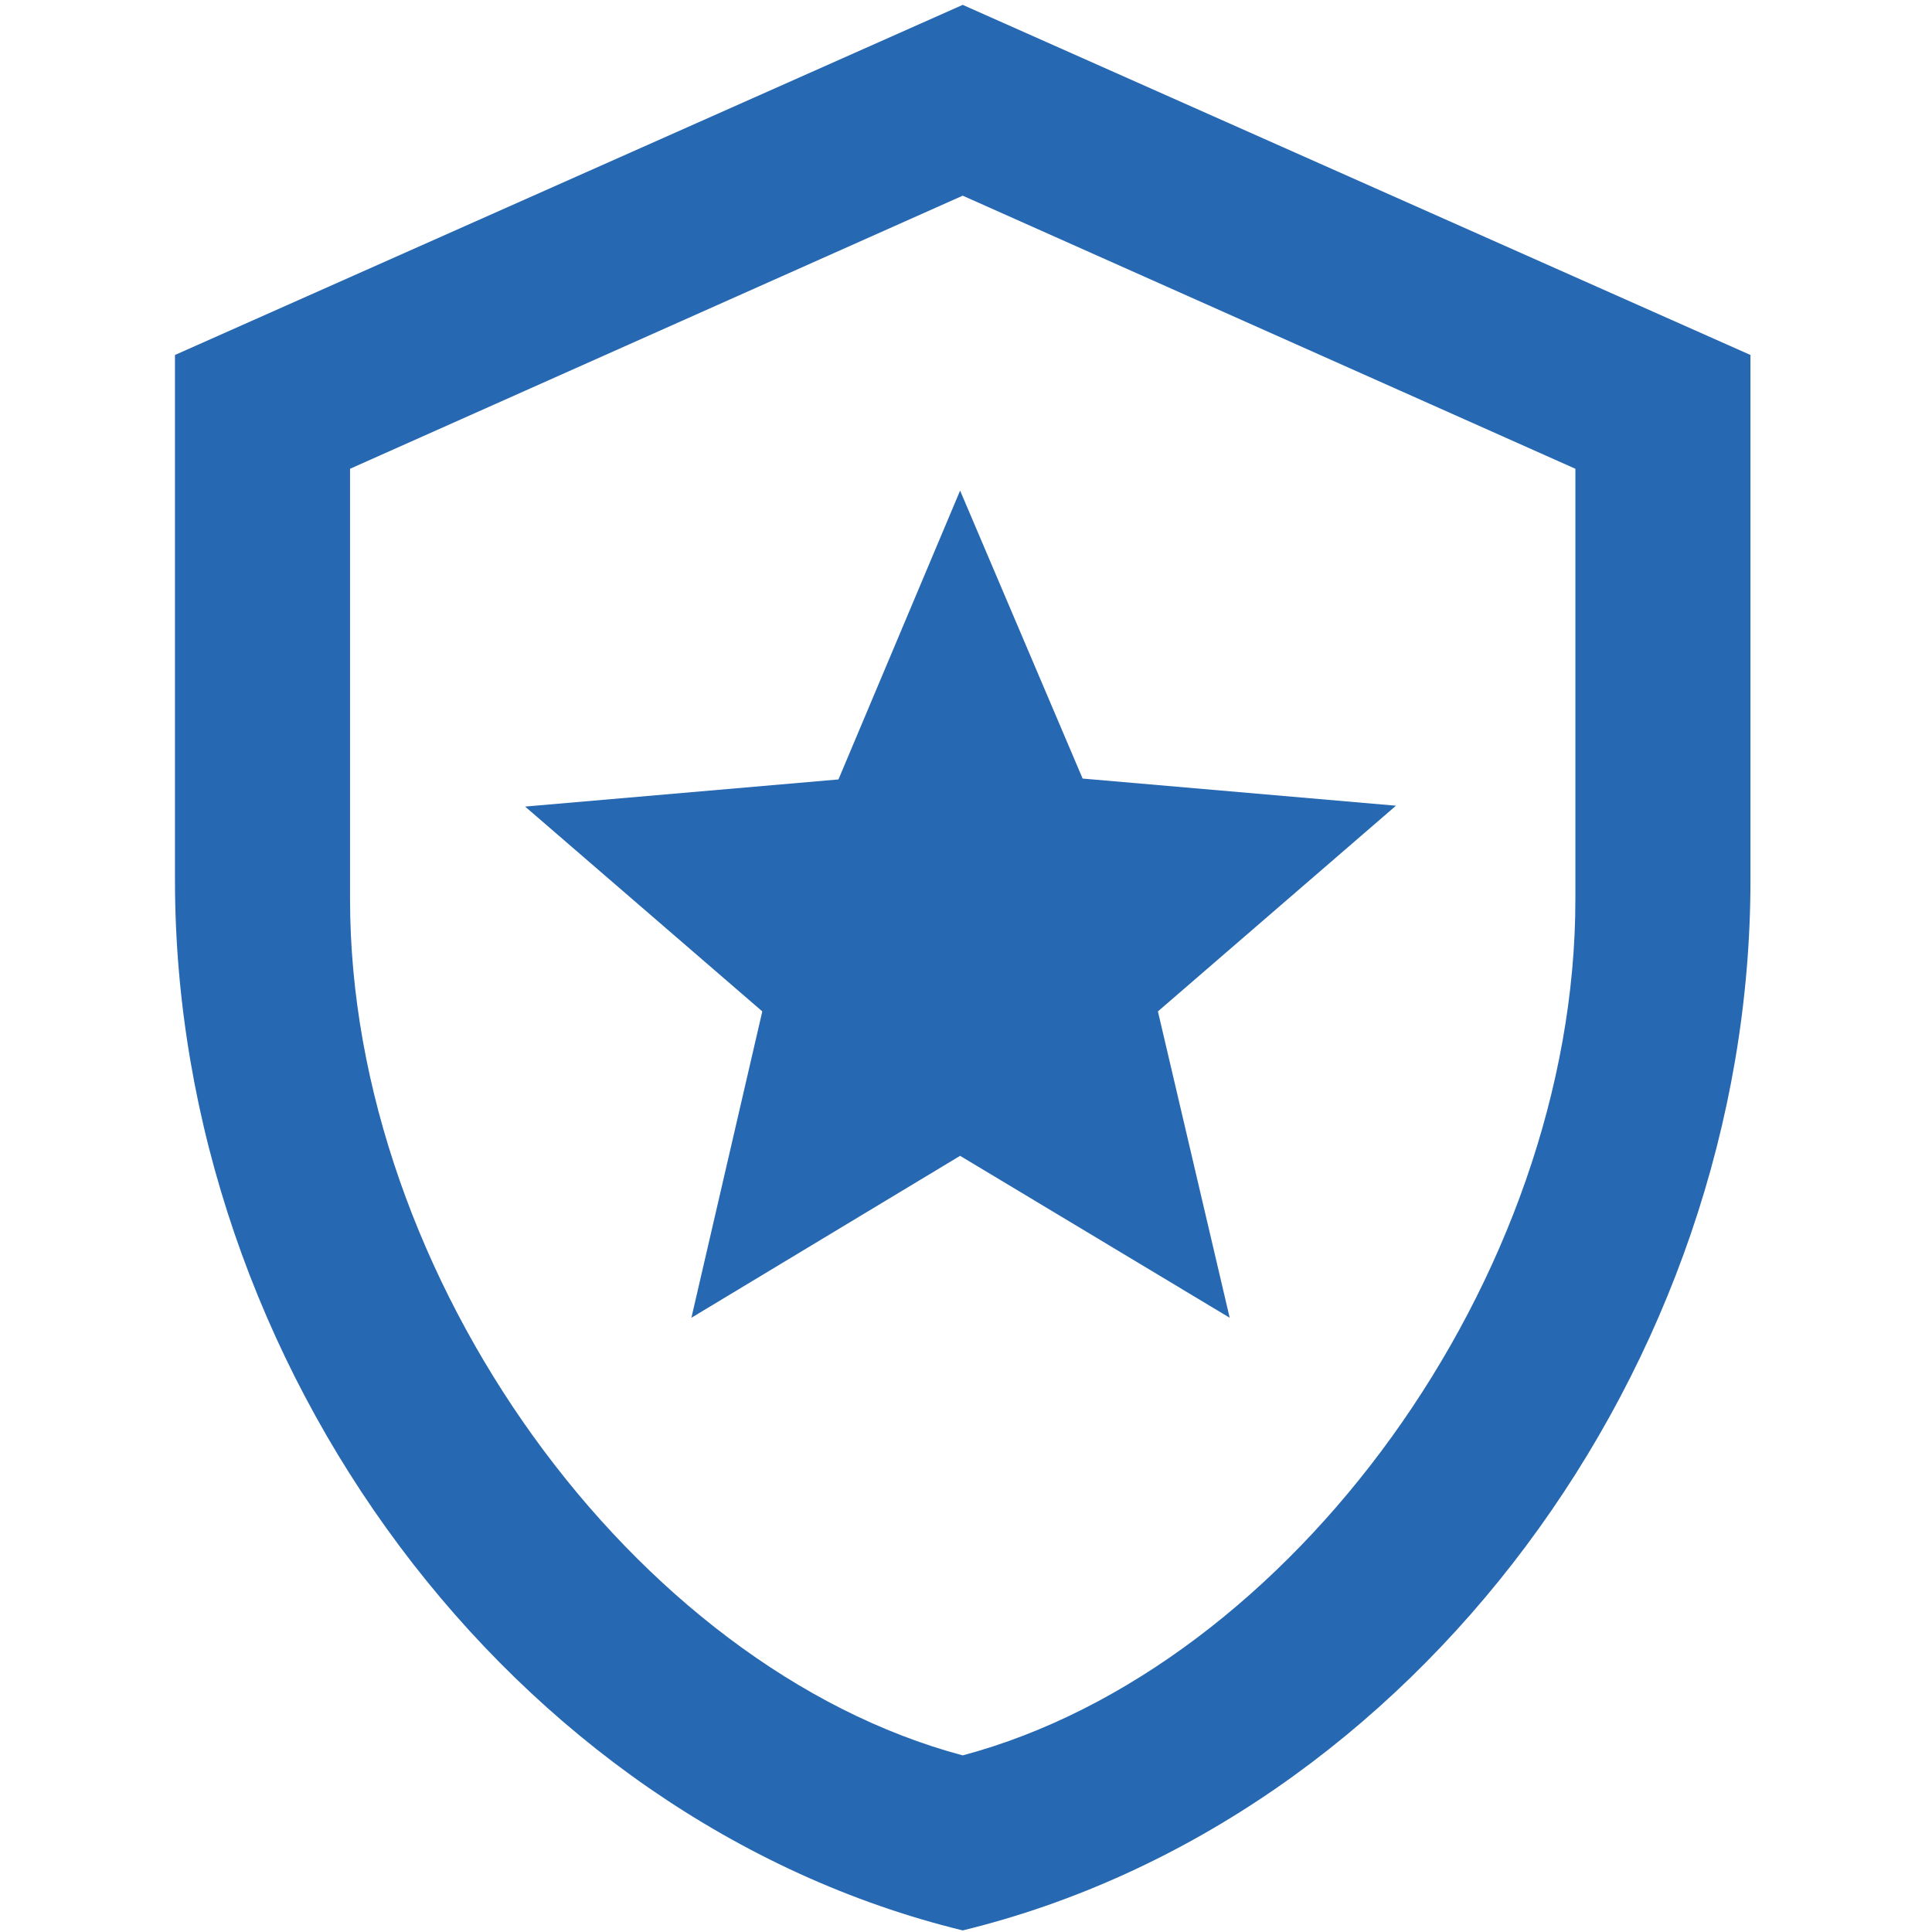
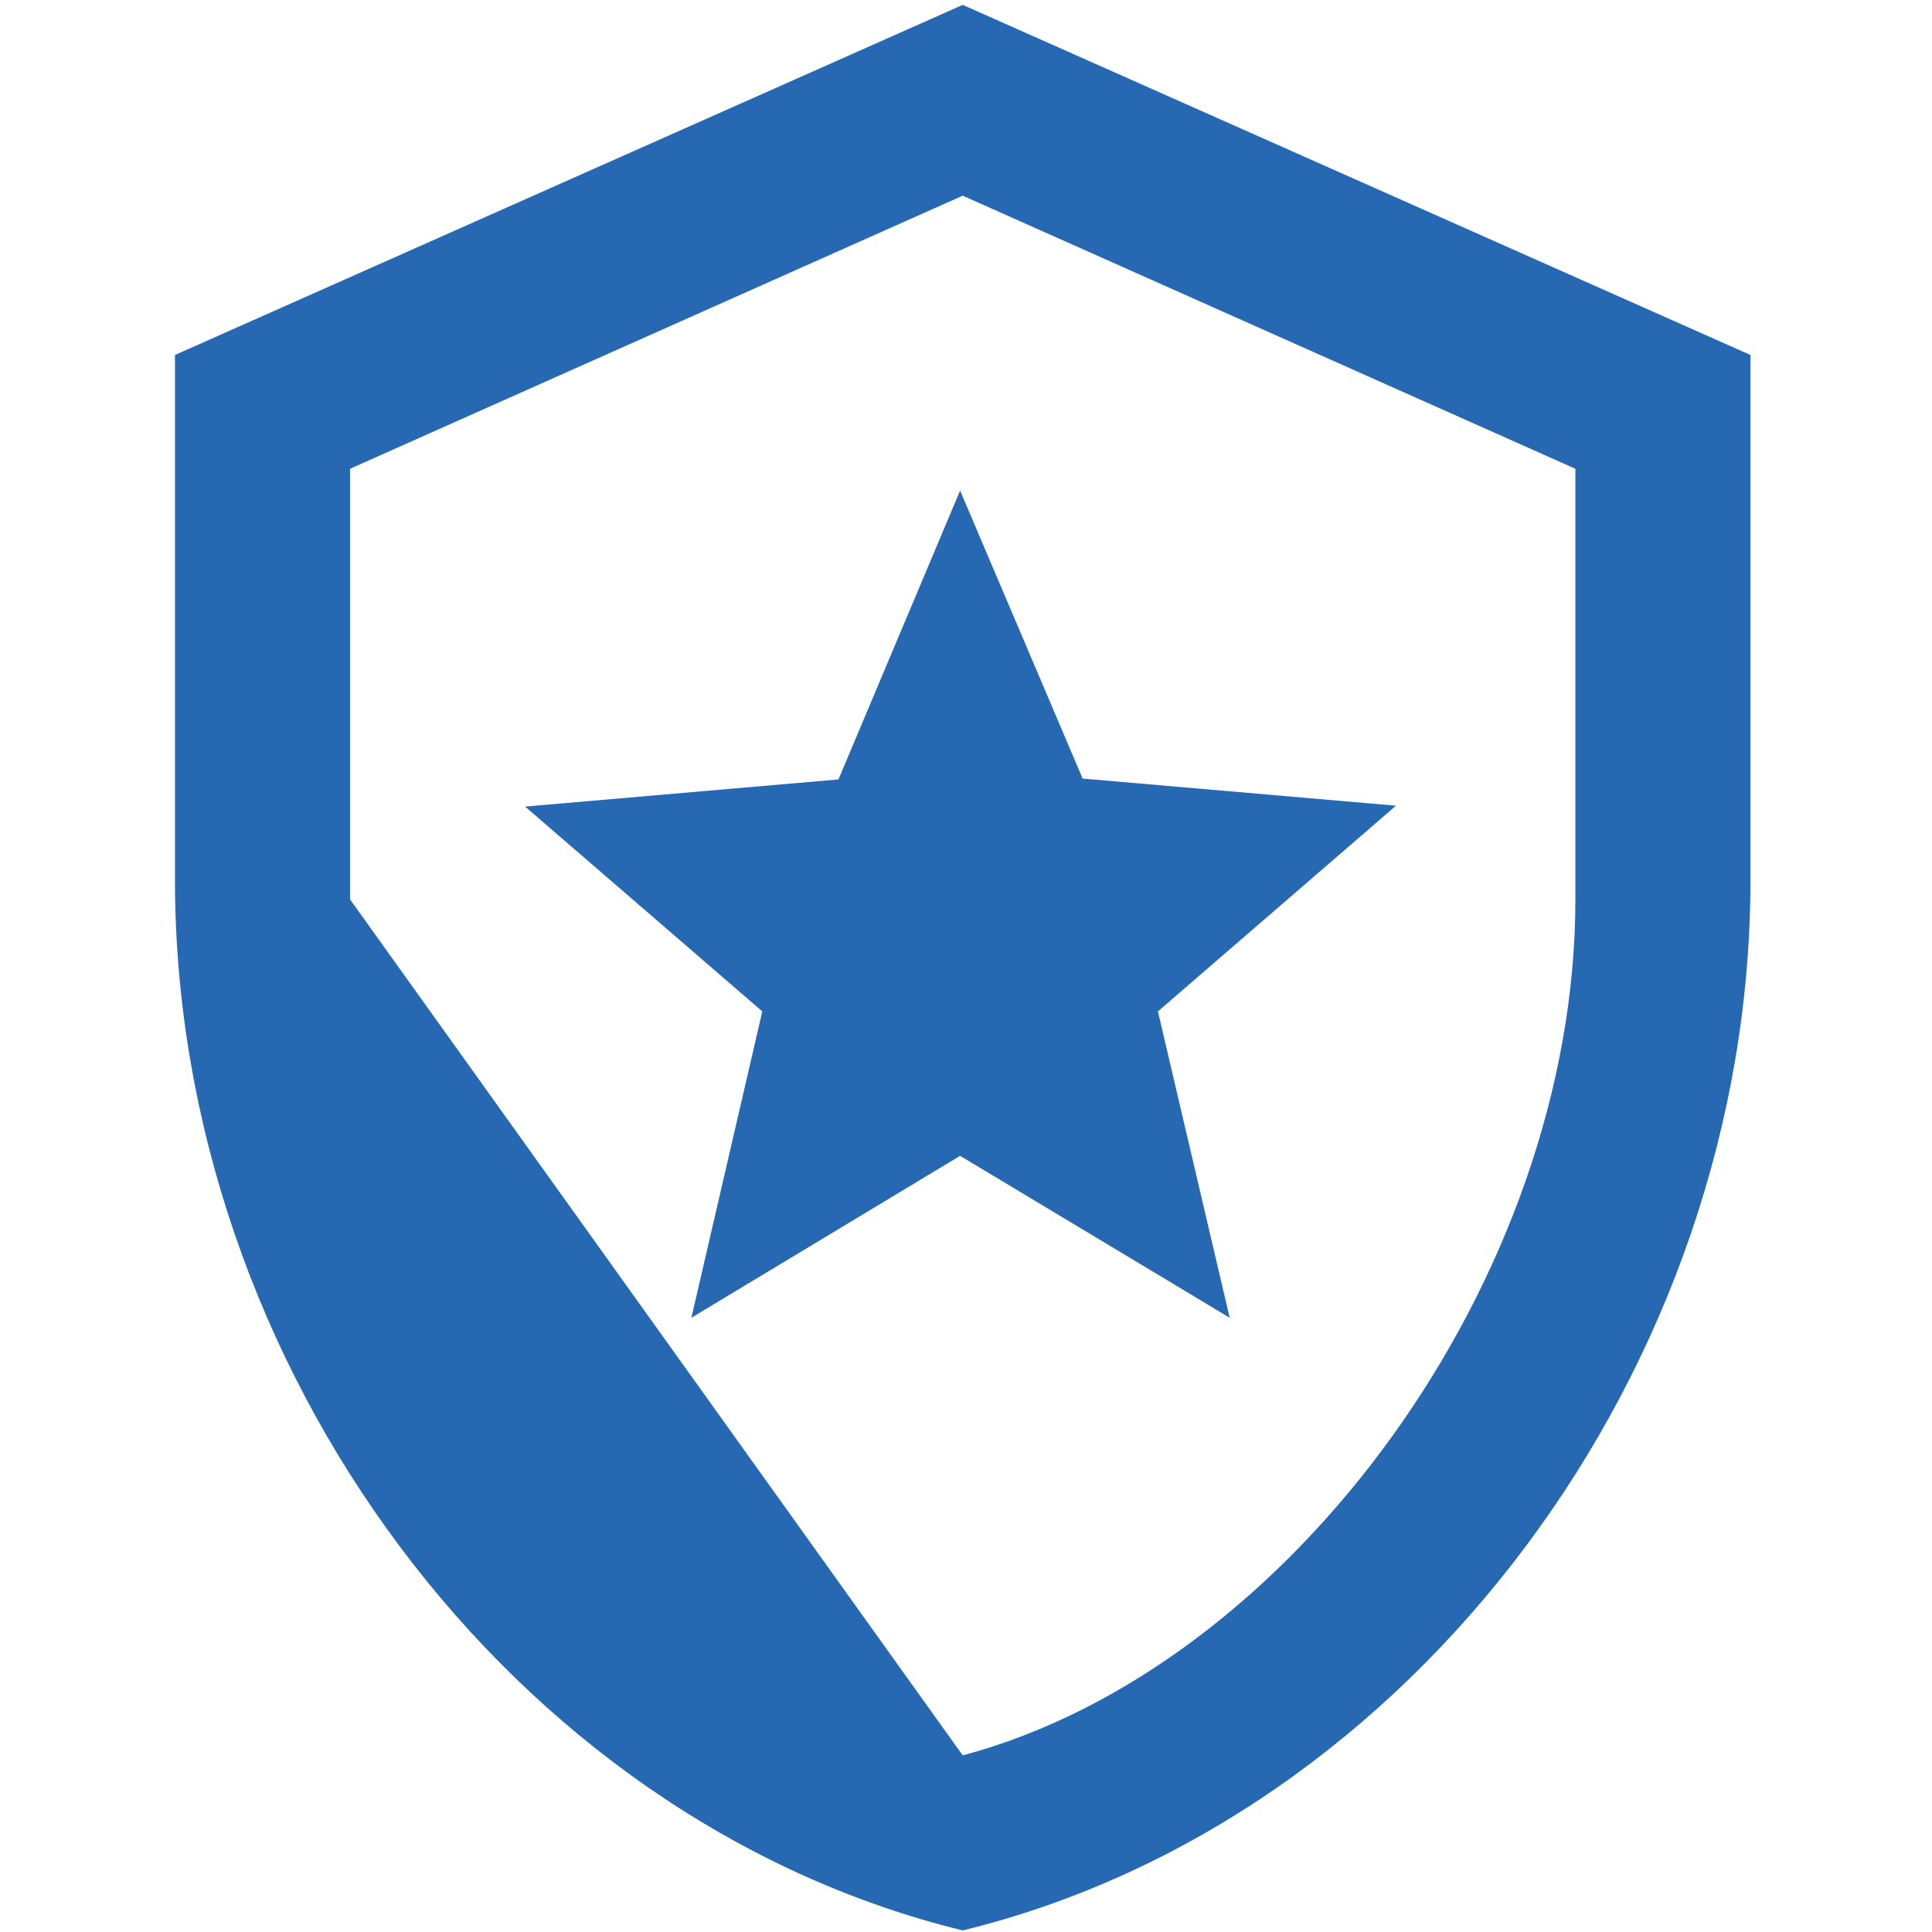
<svg xmlns="http://www.w3.org/2000/svg" id="Ebene_1" data-name="Ebene 1" width="600" height="600" viewBox="0 0 600 600">
  <defs>
    <style> .cls-1 { fill: #2668b2; } </style>
  </defs>
-   <path class="cls-1" d="M543.62,273.33c0,150.86-104.38,291.93-244.64,326.18-140.26-34.25-244.64-175.32-244.64-326.18V110.24L298.98,1.51l244.64,108.73v163.09M298.98,545.15c101.93-27.18,190.27-148.41,190.27-265.84v-133.73l-190.27-84.81-190.27,84.81v133.73c0,117.43,88.34,238.66,190.27,265.84M381.89,409.24l-83.72-50.29-83.45,50.29,22.02-95.14-73.66-63.61,97.31-8.43,37.78-89.7,38.05,89.43,97.31,8.43-73.93,63.88,22.29,95.14" />
+   <path class="cls-1" d="M543.62,273.33c0,150.86-104.38,291.93-244.64,326.18-140.26-34.25-244.64-175.32-244.64-326.18V110.24L298.98,1.51l244.64,108.73v163.09M298.98,545.15c101.93-27.18,190.27-148.41,190.27-265.84v-133.73l-190.27-84.81-190.27,84.81v133.73M381.89,409.24l-83.72-50.29-83.45,50.29,22.02-95.14-73.66-63.61,97.31-8.43,37.78-89.7,38.05,89.43,97.31,8.43-73.93,63.88,22.29,95.14" />
</svg>